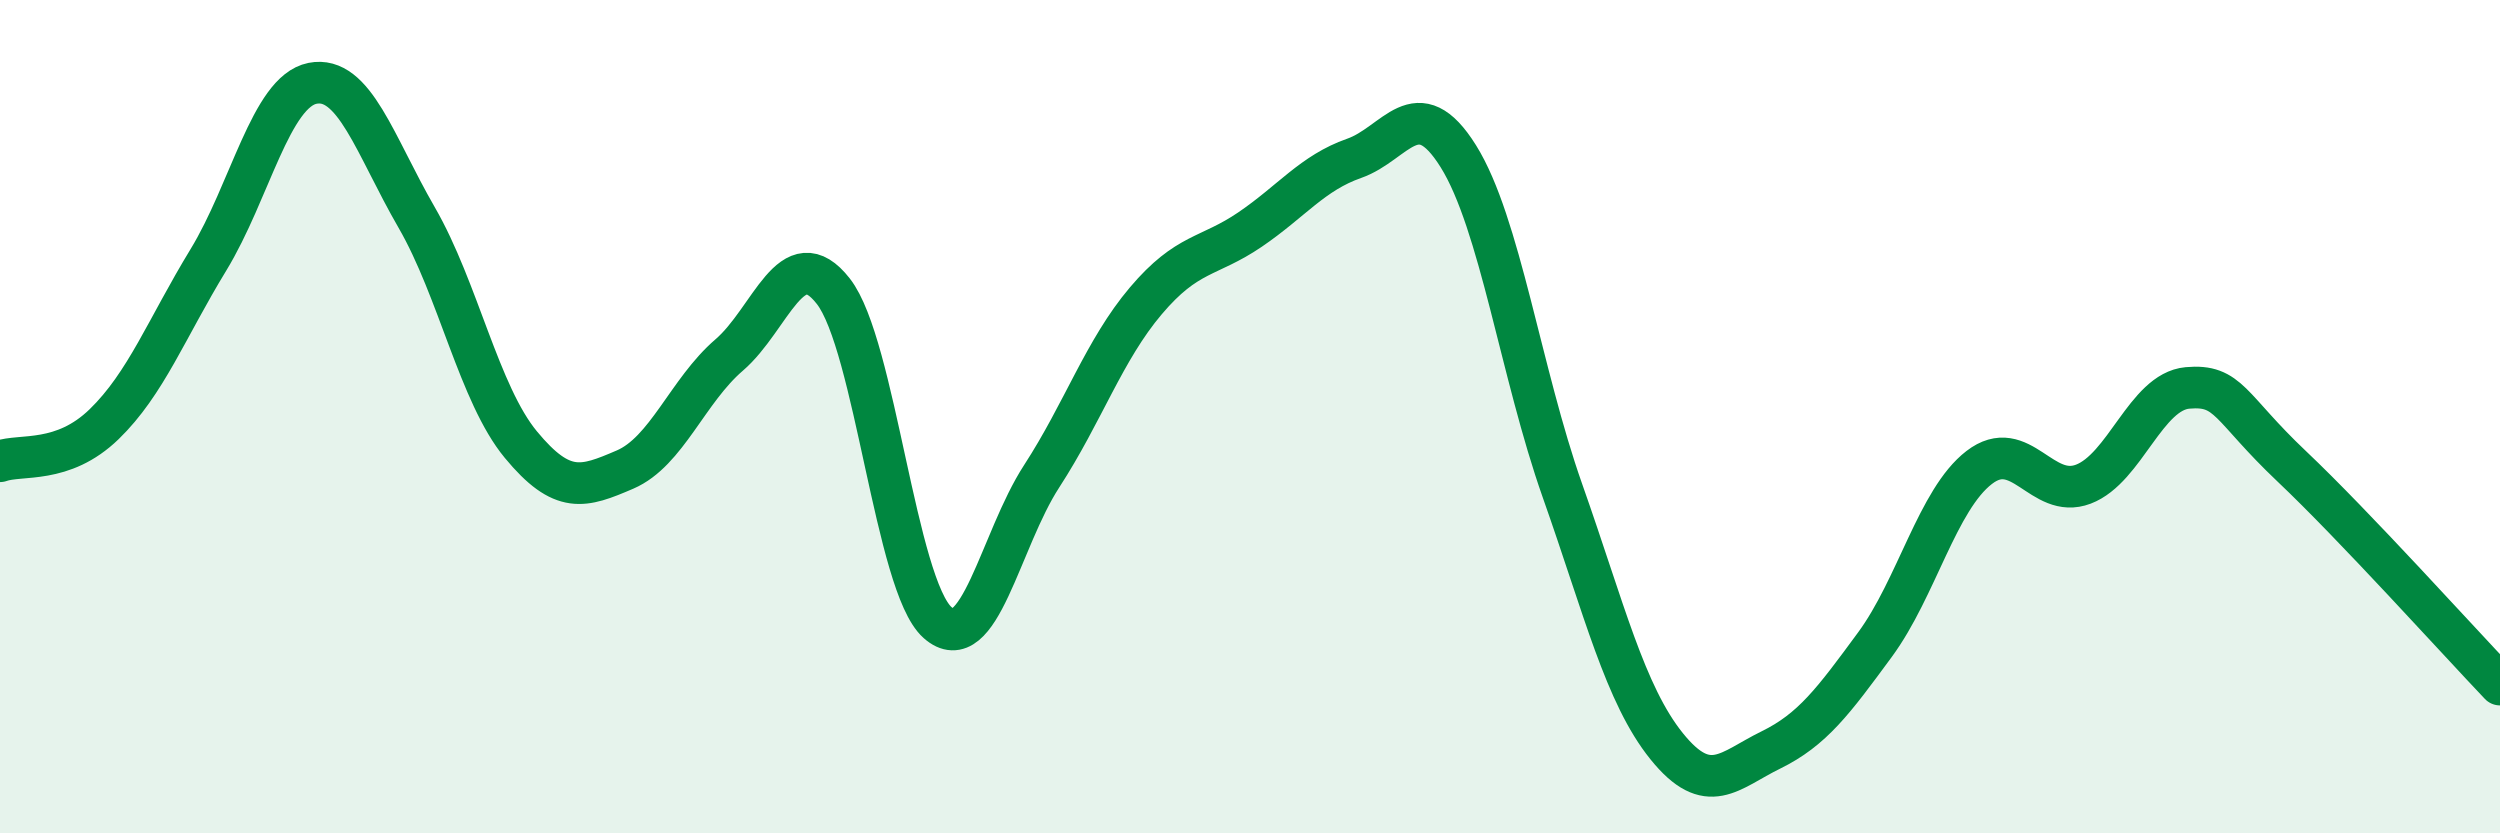
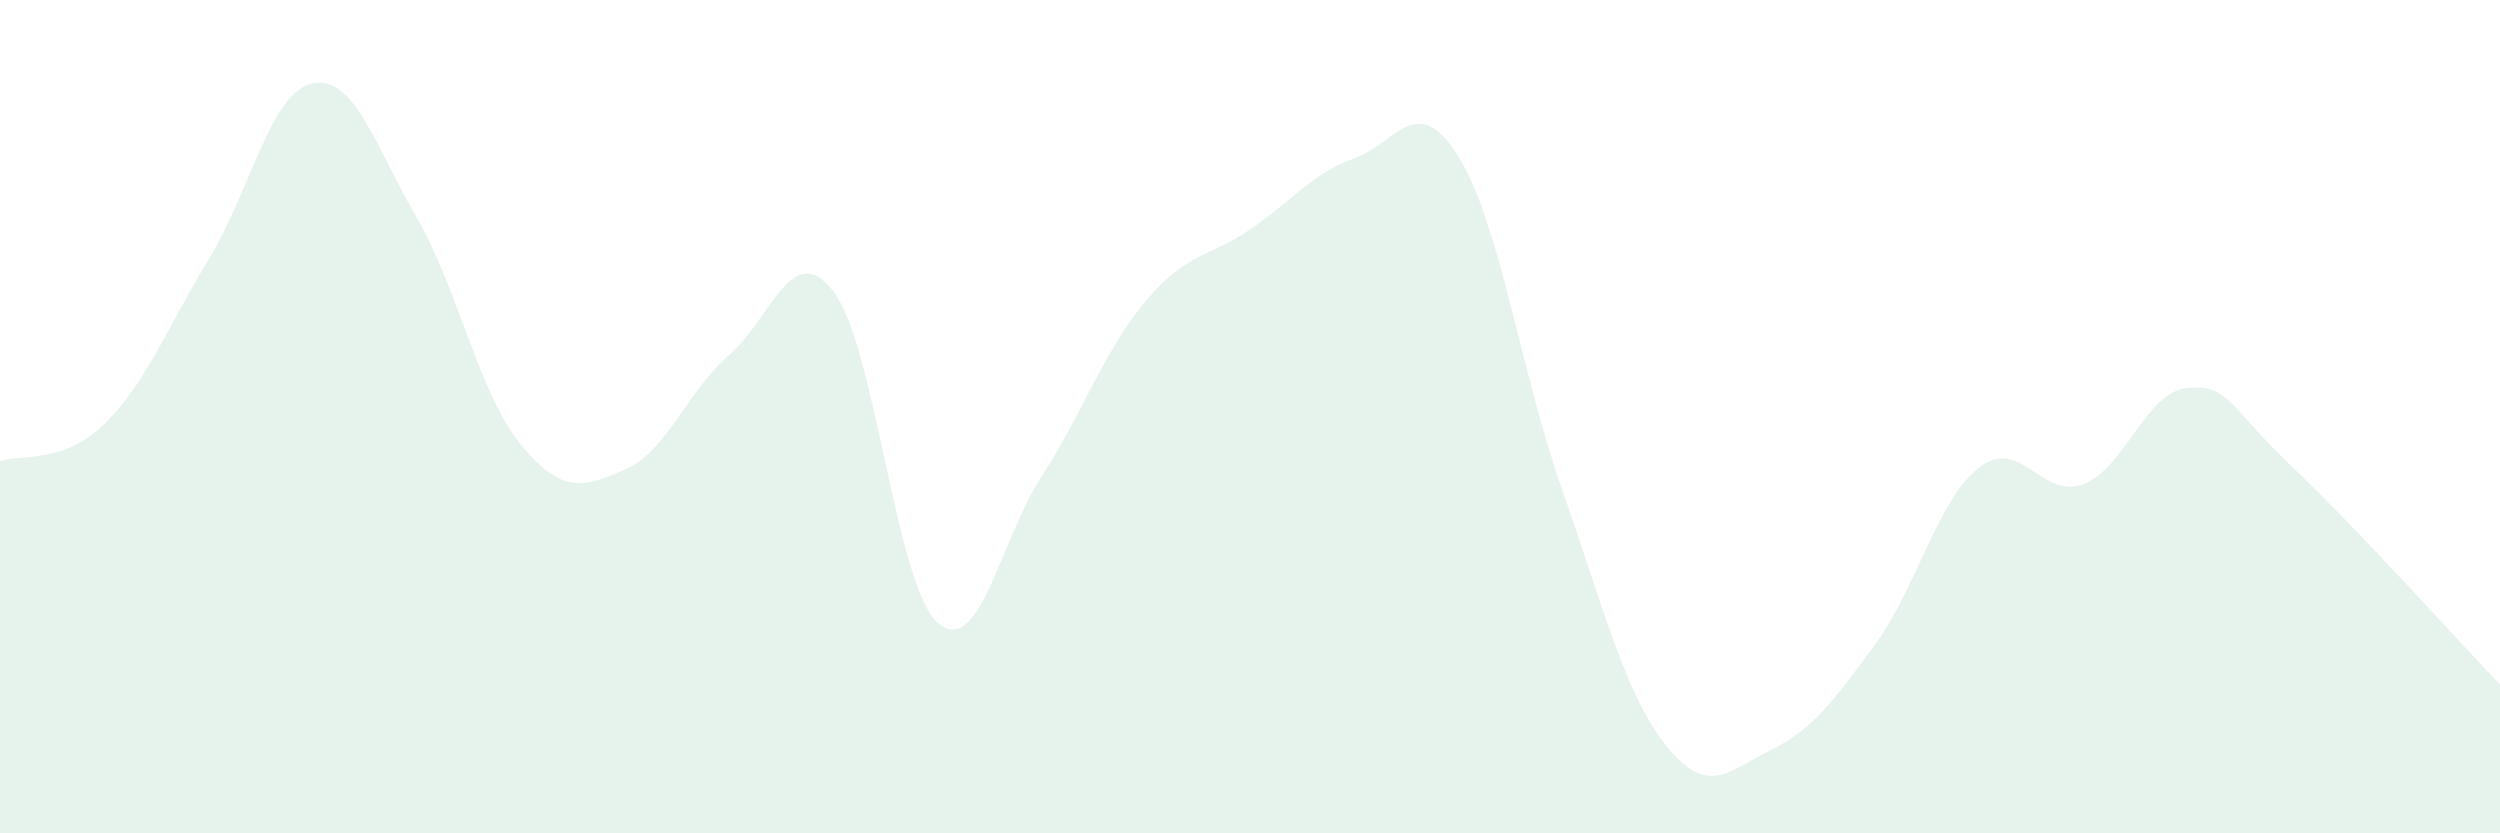
<svg xmlns="http://www.w3.org/2000/svg" width="60" height="20" viewBox="0 0 60 20">
-   <path d="M 0,11.07 C 0.5,10.89 1.5,11.15 2.5,10.18 C 3.5,9.21 4,7.88 5,6.24 C 6,4.6 6.5,2.2 7.5,2 C 8.5,1.8 9,3.49 10,5.22 C 11,6.95 11.5,9.46 12.5,10.67 C 13.5,11.88 14,11.7 15,11.27 C 16,10.84 16.5,9.38 17.5,8.52 C 18.5,7.66 19,5.71 20,6.99 C 21,8.27 21.5,14.05 22.5,14.94 C 23.5,15.83 24,12.97 25,11.43 C 26,9.89 26.5,8.4 27.5,7.22 C 28.5,6.04 29,6.19 30,5.51 C 31,4.83 31.5,4.15 32.5,3.8 C 33.5,3.45 34,2.15 35,3.75 C 36,5.35 36.5,8.95 37.5,11.78 C 38.5,14.61 39,16.67 40,17.91 C 41,19.15 41.5,18.49 42.5,18 C 43.5,17.51 44,16.83 45,15.47 C 46,14.11 46.5,11.99 47.5,11.22 C 48.5,10.45 49,12 50,11.62 C 51,11.24 51.5,9.4 52.5,9.31 C 53.5,9.22 53.5,9.77 55,11.19 C 56.5,12.61 59,15.38 60,16.43L60 20L0 20Z" fill="#008740" opacity="0.1" stroke-linecap="round" stroke-linejoin="round" />
-   <path d="M 0,11.07 C 0.5,10.89 1.5,11.15 2.5,10.18 C 3.5,9.21 4,7.88 5,6.24 C 6,4.6 6.5,2.2 7.5,2 C 8.5,1.8 9,3.49 10,5.22 C 11,6.95 11.5,9.46 12.5,10.67 C 13.5,11.88 14,11.7 15,11.27 C 16,10.84 16.5,9.38 17.5,8.52 C 18.5,7.66 19,5.71 20,6.99 C 21,8.27 21.5,14.05 22.5,14.94 C 23.5,15.83 24,12.97 25,11.43 C 26,9.89 26.5,8.4 27.5,7.22 C 28.5,6.04 29,6.19 30,5.51 C 31,4.83 31.5,4.15 32.5,3.8 C 33.5,3.45 34,2.15 35,3.75 C 36,5.35 36.5,8.95 37.5,11.78 C 38.5,14.61 39,16.67 40,17.91 C 41,19.15 41.5,18.49 42.5,18 C 43.5,17.51 44,16.83 45,15.47 C 46,14.11 46.5,11.99 47.5,11.22 C 48.5,10.45 49,12 50,11.62 C 51,11.24 51.5,9.4 52.5,9.31 C 53.5,9.22 53.5,9.77 55,11.19 C 56.5,12.61 59,15.38 60,16.43" stroke="#008740" stroke-width="1" fill="none" stroke-linecap="round" stroke-linejoin="round" />
+   <path d="M 0,11.07 C 0.5,10.89 1.5,11.15 2.5,10.18 C 3.5,9.21 4,7.88 5,6.24 C 6,4.6 6.5,2.2 7.5,2 C 8.5,1.8 9,3.49 10,5.22 C 11,6.95 11.5,9.46 12.5,10.67 C 13.5,11.88 14,11.7 15,11.27 C 16,10.84 16.5,9.38 17.5,8.52 C 18.5,7.66 19,5.71 20,6.99 C 21,8.27 21.5,14.05 22.5,14.94 C 23.5,15.83 24,12.97 25,11.43 C 26,9.89 26.5,8.4 27.5,7.22 C 28.5,6.04 29,6.19 30,5.51 C 31,4.83 31.5,4.15 32.5,3.8 C 33.5,3.45 34,2.15 35,3.75 C 36,5.35 36.5,8.95 37.5,11.78 C 38.5,14.61 39,16.67 40,17.91 C 41,19.15 41.5,18.49 42.5,18 C 43.5,17.51 44,16.83 45,15.47 C 46,14.11 46.5,11.99 47.5,11.22 C 48.5,10.45 49,12 50,11.62 C 51,11.24 51.5,9.4 52.5,9.31 C 53.5,9.22 53.5,9.77 55,11.19 C 56.5,12.61 59,15.38 60,16.43L60 20L0 20" fill="#008740" opacity="0.1" stroke-linecap="round" stroke-linejoin="round" />
</svg>